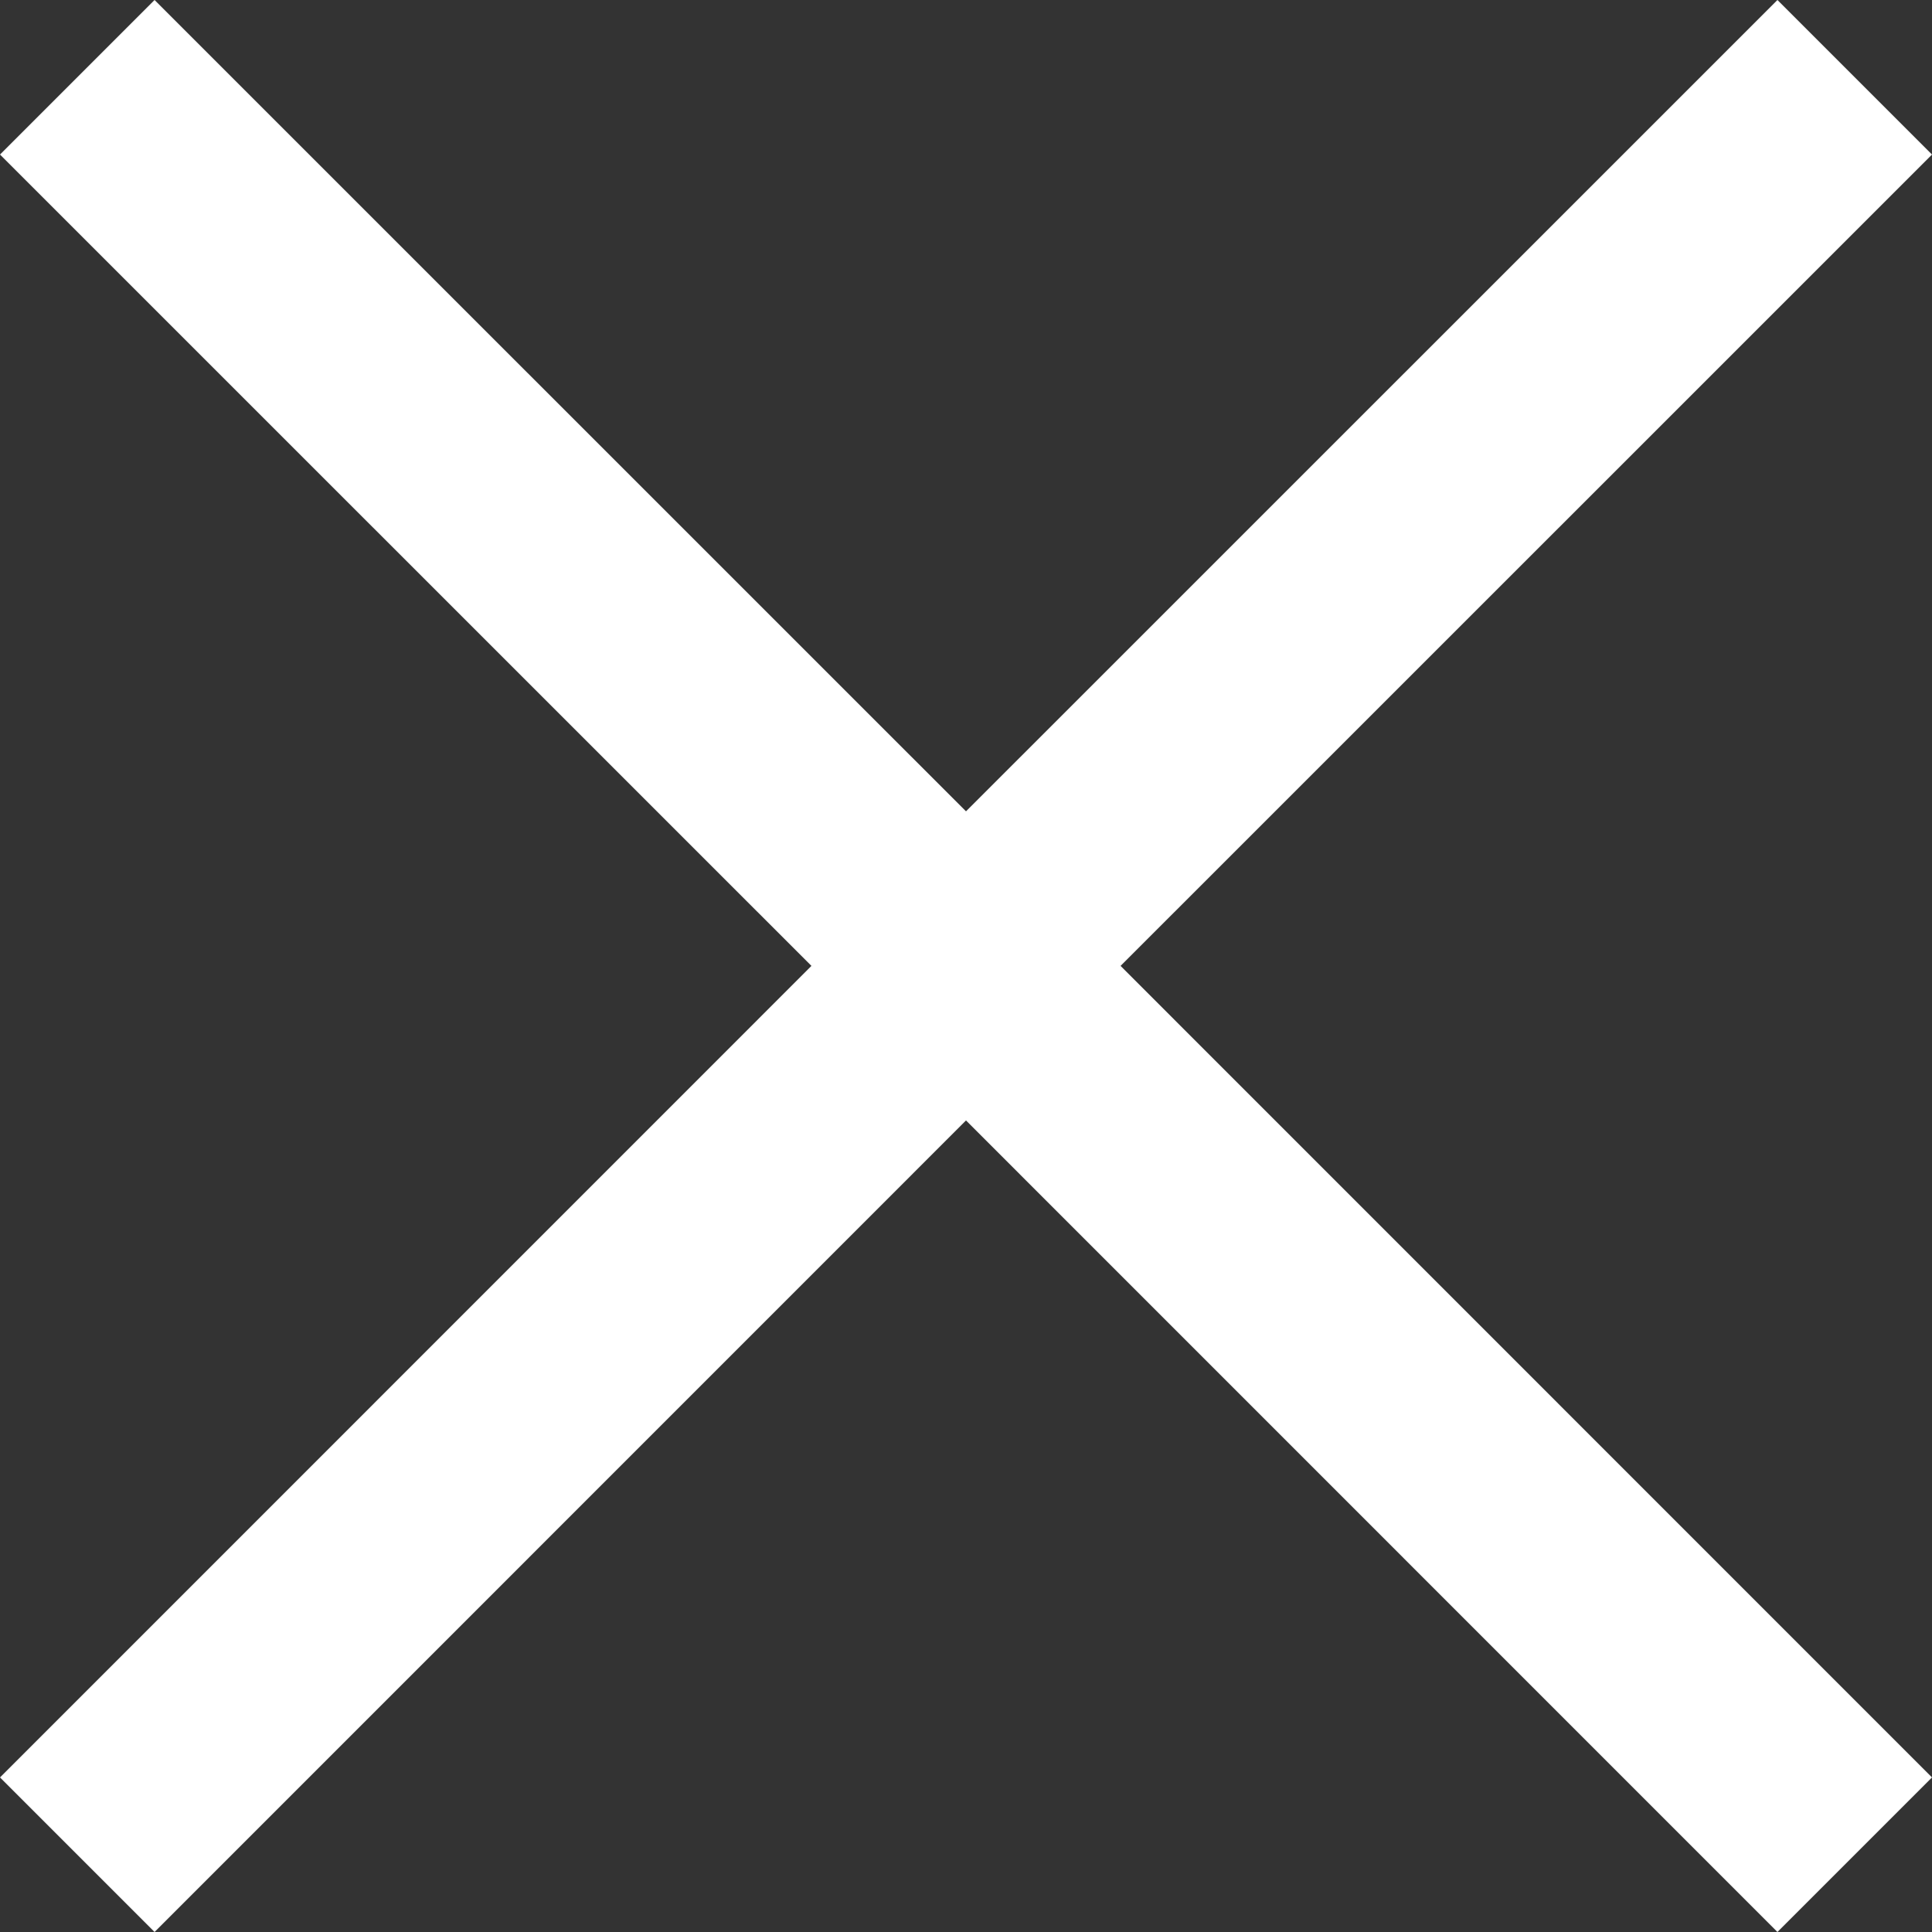
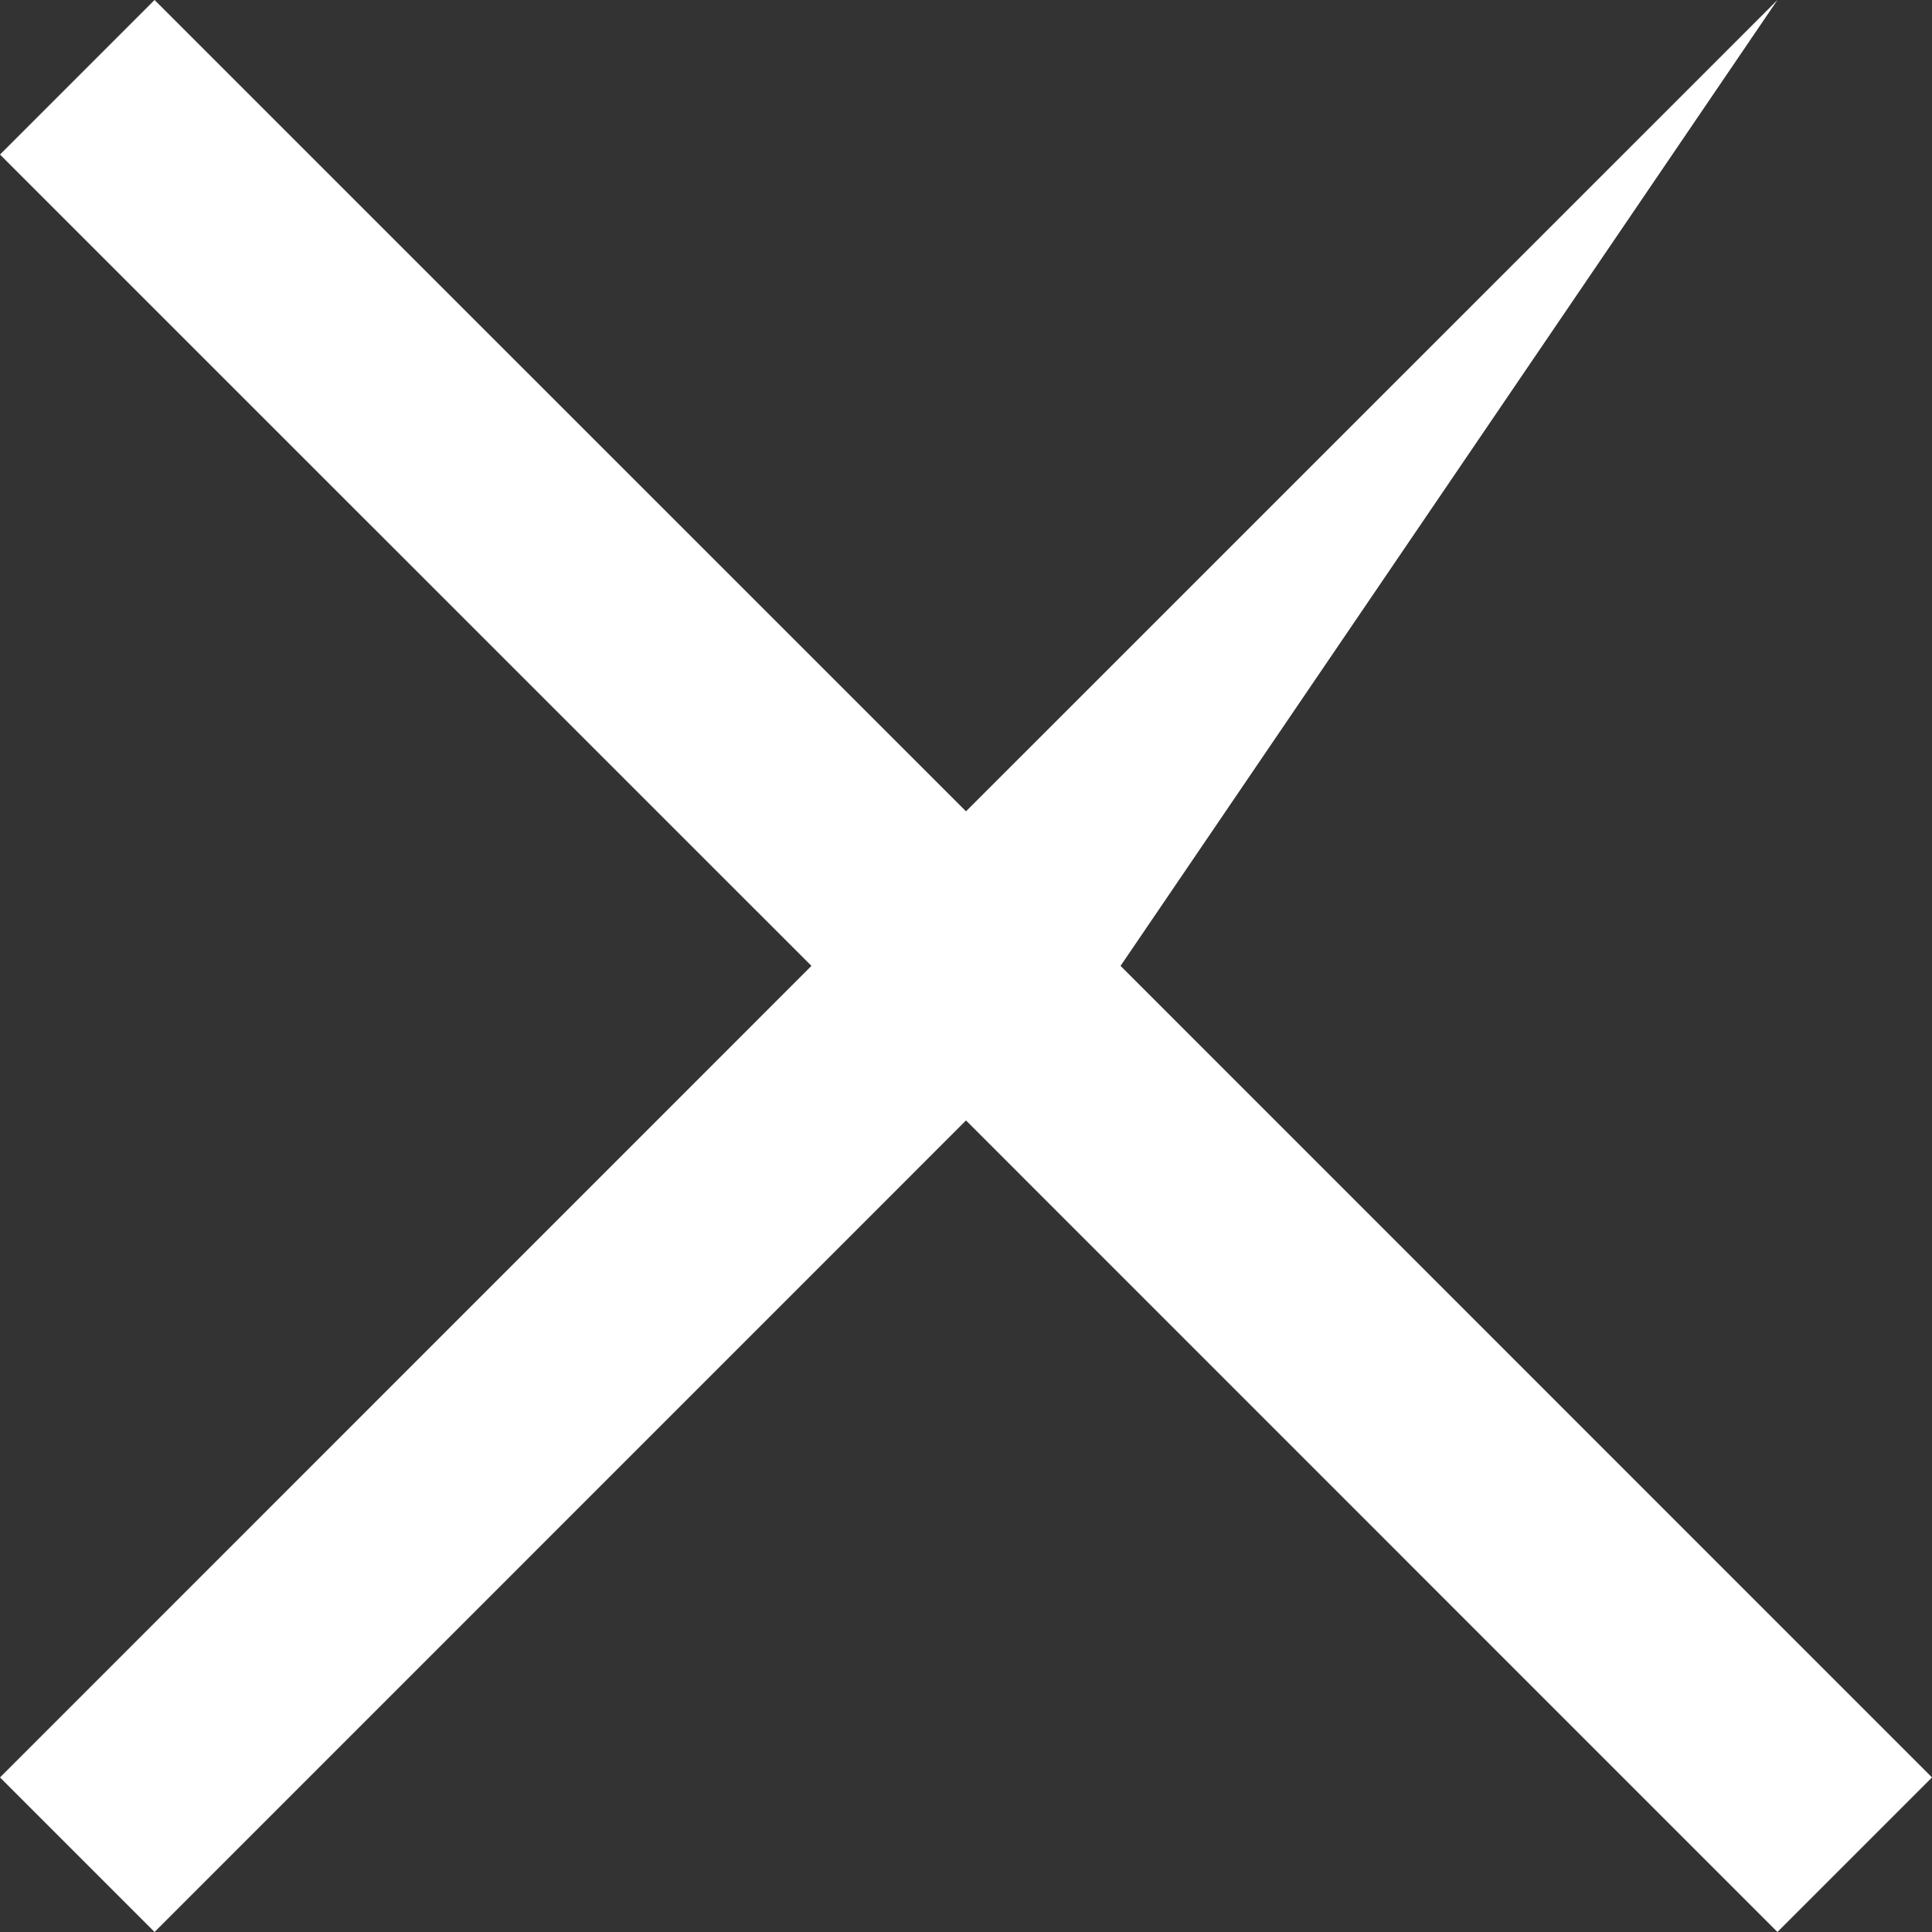
<svg xmlns="http://www.w3.org/2000/svg" width="18px" height="18px" viewBox="0 0 18 18" version="1.1">
  <rect x="0" y="0" width="18" height="18" fill="#333333" stroke="none" />
  <title>54B27ACE-05CD-4D33-8F7C-DF1081AC7846</title>
  <g id="Explore" stroke="none" stroke-width="1" fill="none" fill-rule="evenodd">
    <g id="Mobile-TEMP-State-Change" transform="translate(-17, -15)" fill="#FFFFFF">
-       <path d="M33.56,15 L35,16.44 L27.44,23.999 L35,31.56 L33.56,33 L26,25.439 L18.44,33 L17,31.56 L24.56,23.999 L17,16.44 L18.44,15 L26,22.559 L33.56,15 Z" id="Combined-Shape" />
+       <path d="M33.56,15 L27.44,23.999 L35,31.56 L33.56,33 L26,25.439 L18.44,33 L17,31.56 L24.56,23.999 L17,16.44 L18.44,15 L26,22.559 L33.56,15 Z" id="Combined-Shape" />
    </g>
  </g>
</svg>